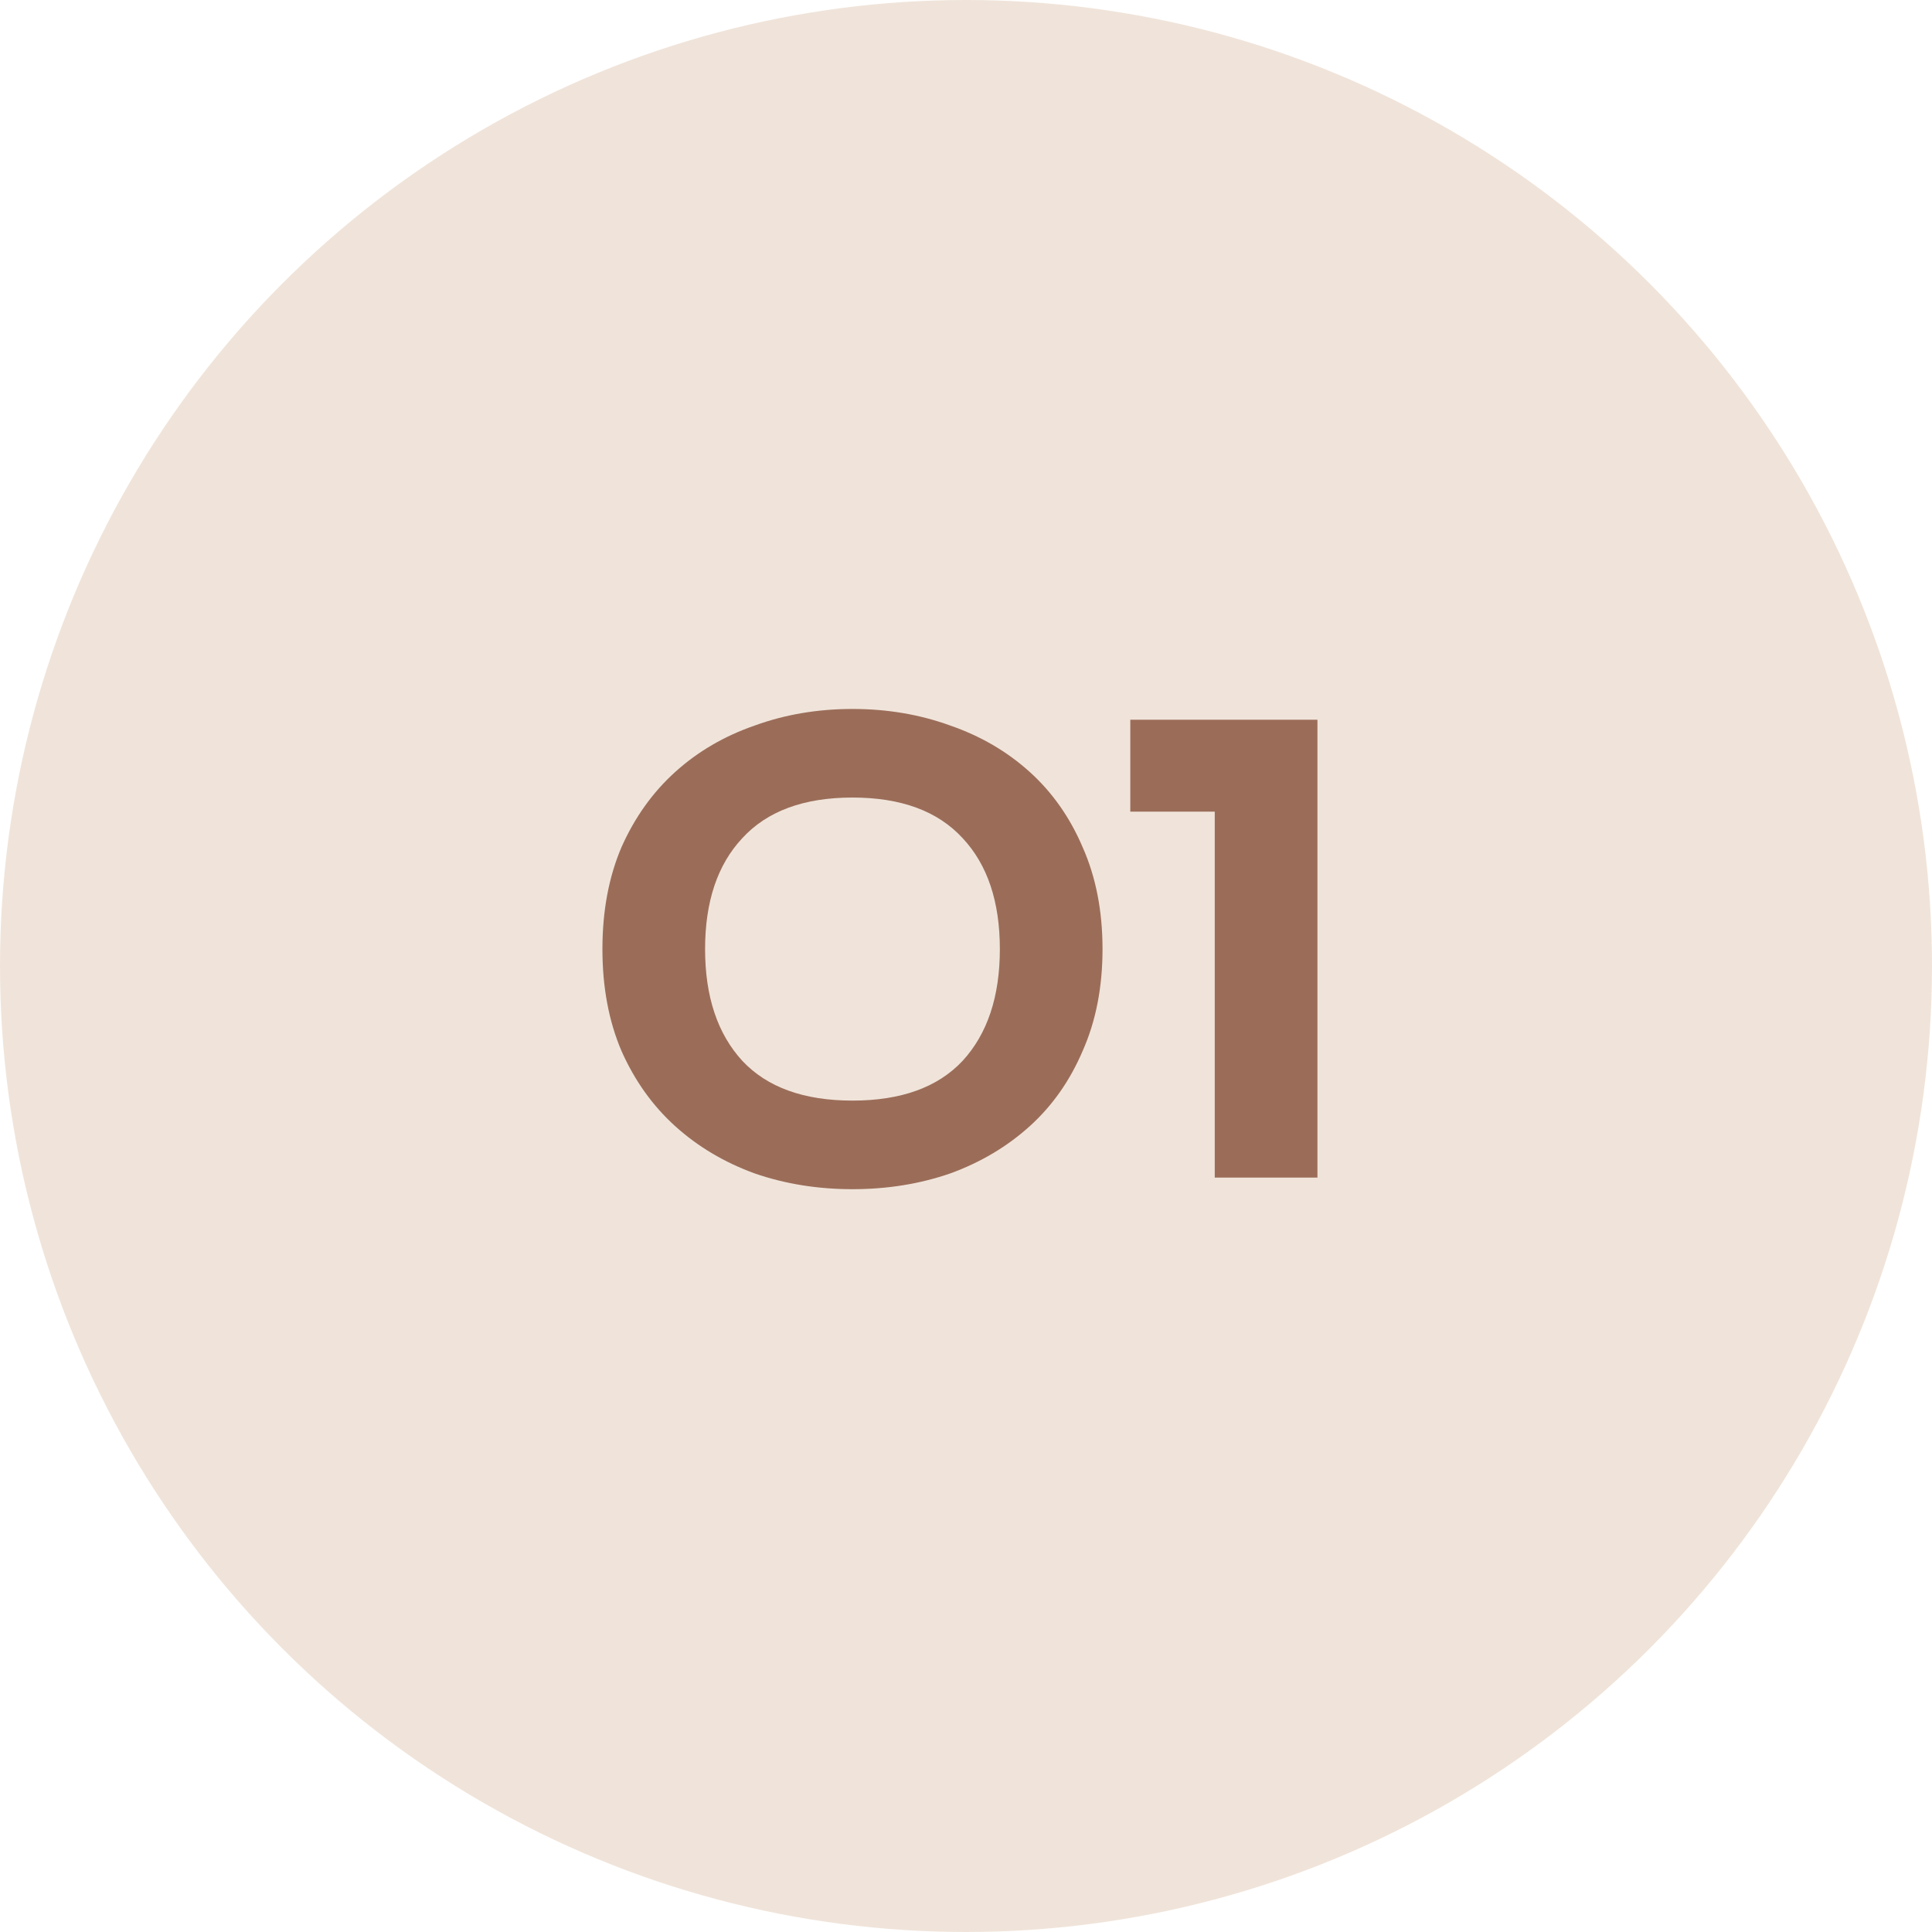
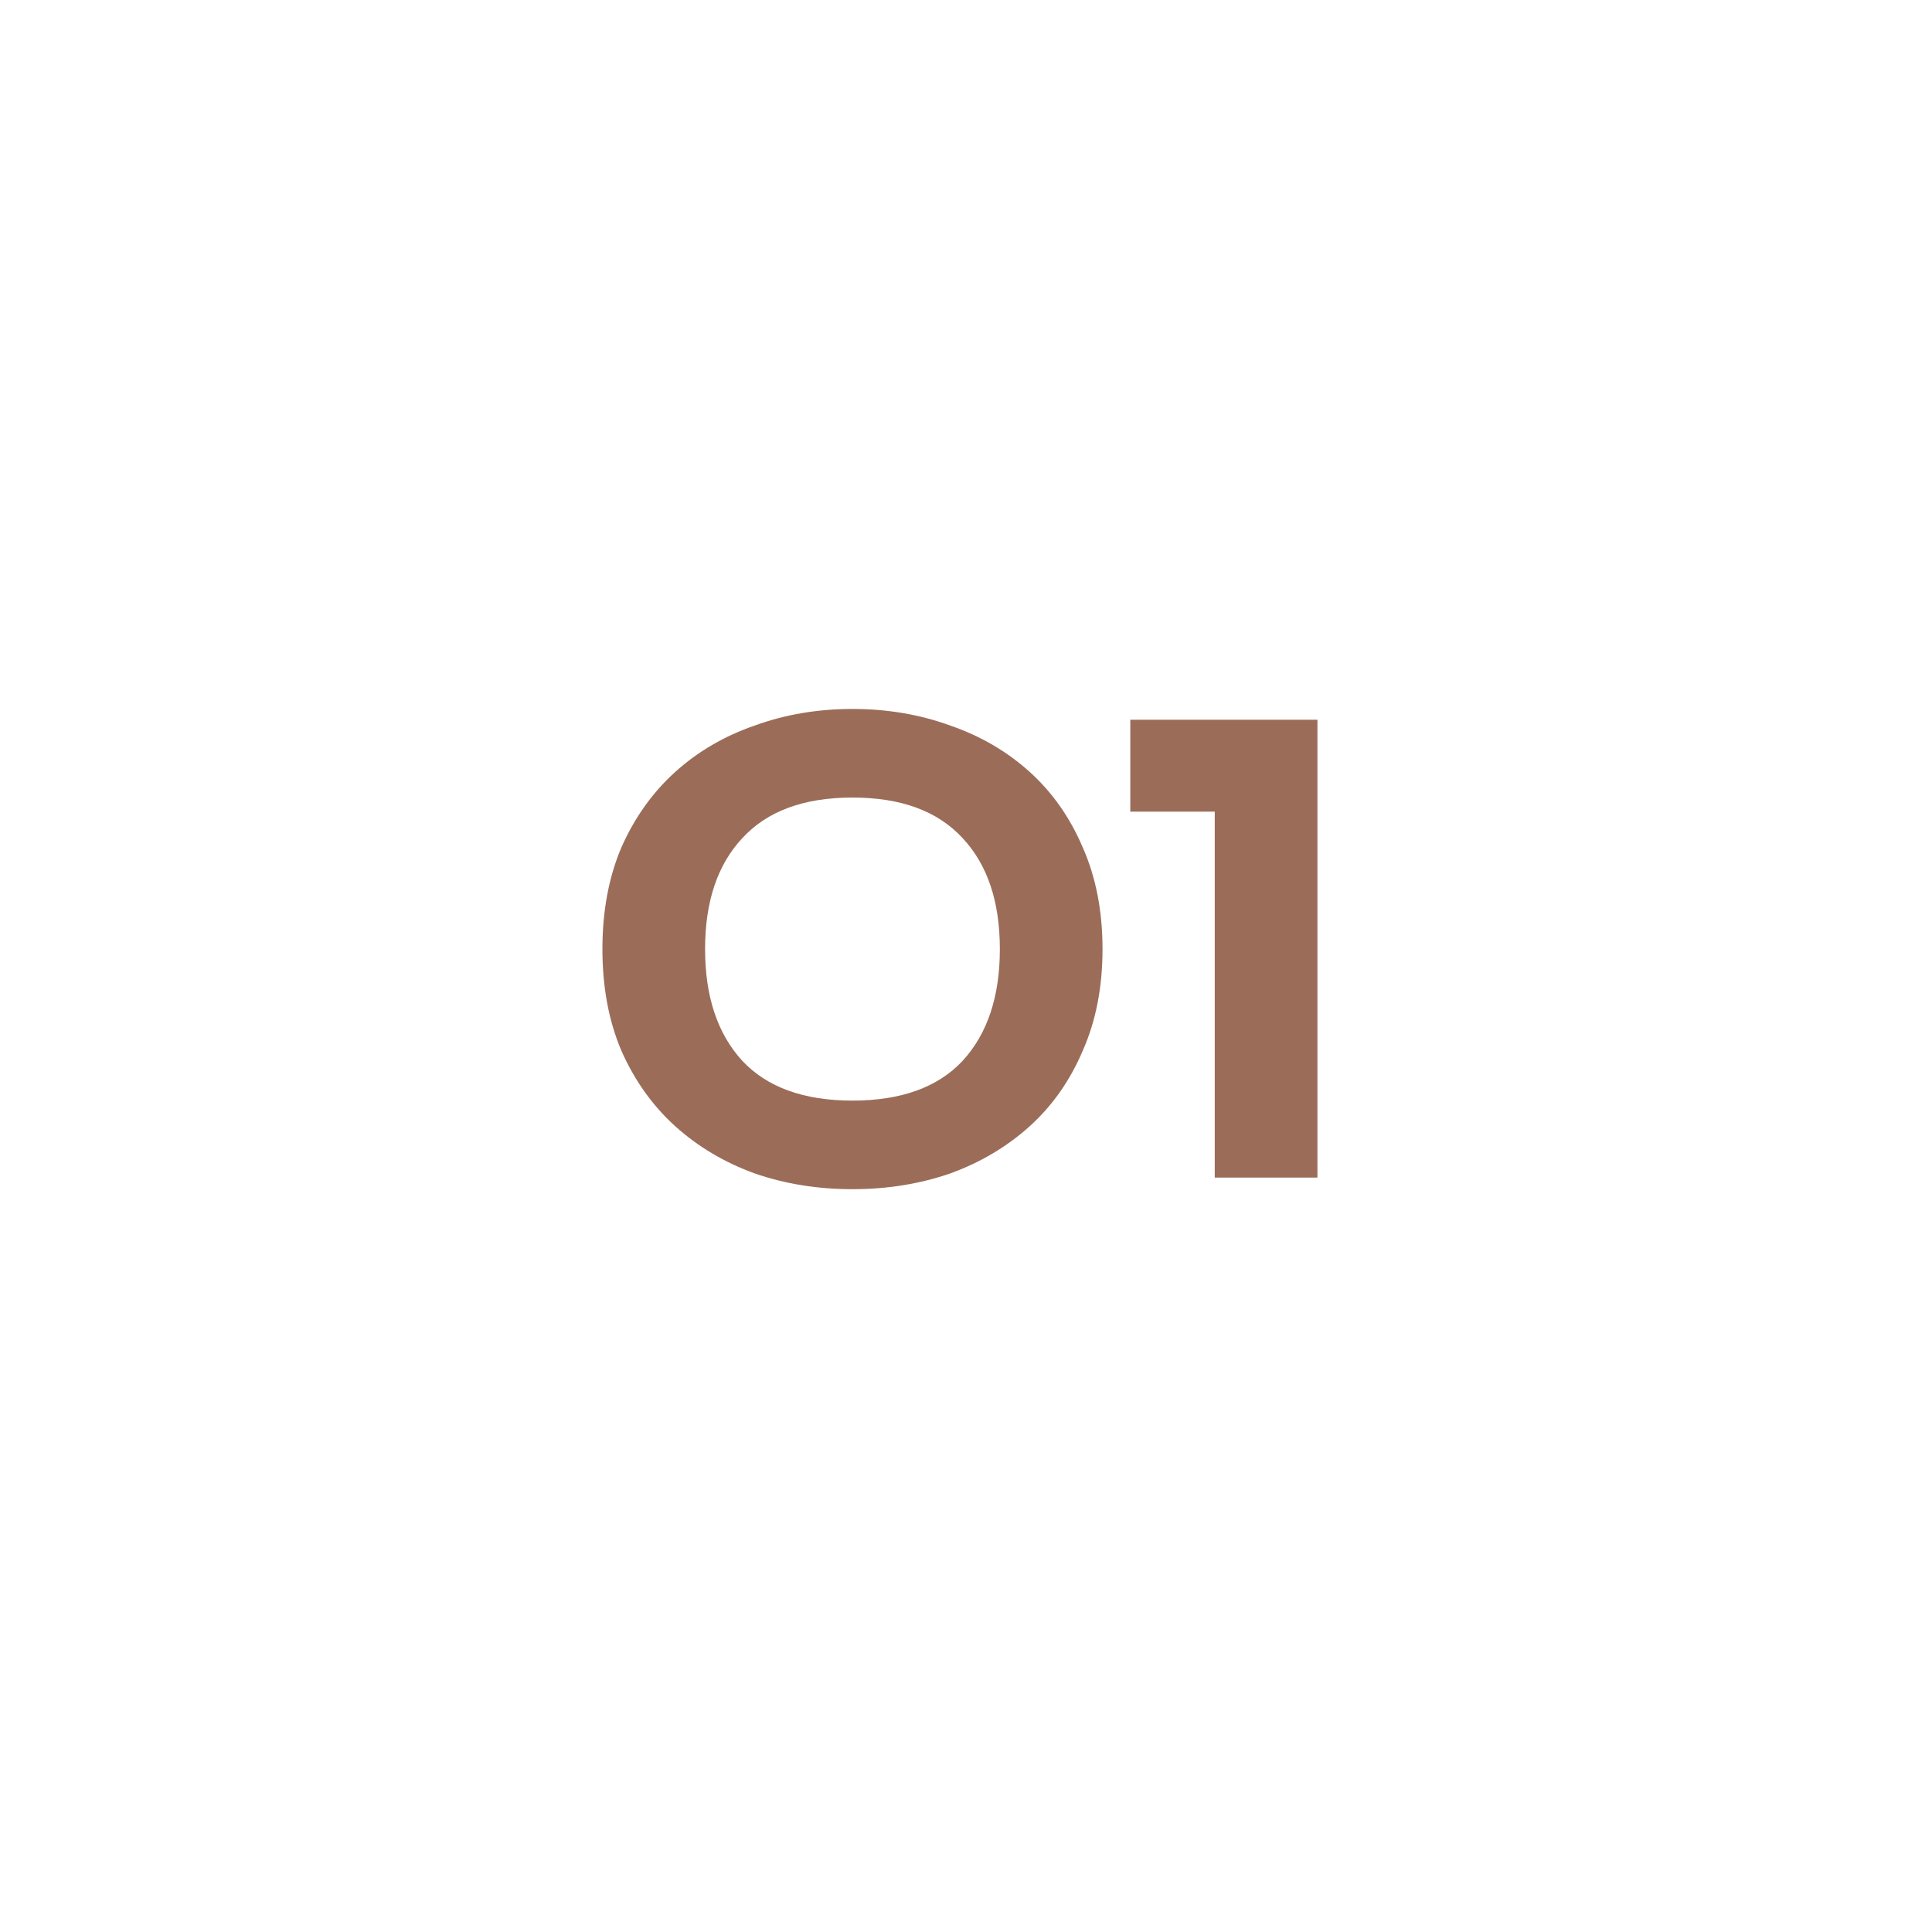
<svg xmlns="http://www.w3.org/2000/svg" width="105" height="105" viewBox="0 0 105 105" fill="none">
-   <circle cx="52.5" cy="52.5" r="52.5" fill="#F0E4DA" />
  <path d="M38.32 51.58C38.32 54.16 38.995 56.185 40.345 57.655C41.695 59.095 43.69 59.815 46.33 59.815C48.97 59.815 50.965 59.095 52.315 57.655C53.665 56.185 54.34 54.16 54.34 51.58C54.34 49 53.665 46.99 52.315 45.55C50.965 44.08 48.97 43.345 46.33 43.345C43.69 43.345 41.695 44.08 40.345 45.55C38.995 46.99 38.32 49 38.32 51.58ZM59.92 51.58C59.92 53.65 59.56 55.495 58.84 57.115C58.15 58.735 57.19 60.1 55.96 61.21C54.73 62.32 53.29 63.175 51.64 63.775C49.99 64.345 48.22 64.63 46.33 64.63C44.44 64.63 42.67 64.345 41.02 63.775C39.37 63.175 37.93 62.32 36.7 61.21C35.47 60.1 34.495 58.735 33.775 57.115C33.085 55.495 32.74 53.65 32.74 51.58C32.74 49.51 33.085 47.665 33.775 46.045C34.495 44.425 35.47 43.06 36.7 41.95C37.93 40.84 39.37 40 41.02 39.43C42.67 38.83 44.44 38.53 46.33 38.53C48.22 38.53 49.99 38.83 51.64 39.43C53.29 40 54.73 40.84 55.96 41.95C57.19 43.06 58.15 44.425 58.84 46.045C59.56 47.665 59.92 49.51 59.92 51.58ZM71.6 39.115V64H66.019V44.11H61.429V39.115H71.6Z" fill="#9B6D59" />
</svg>